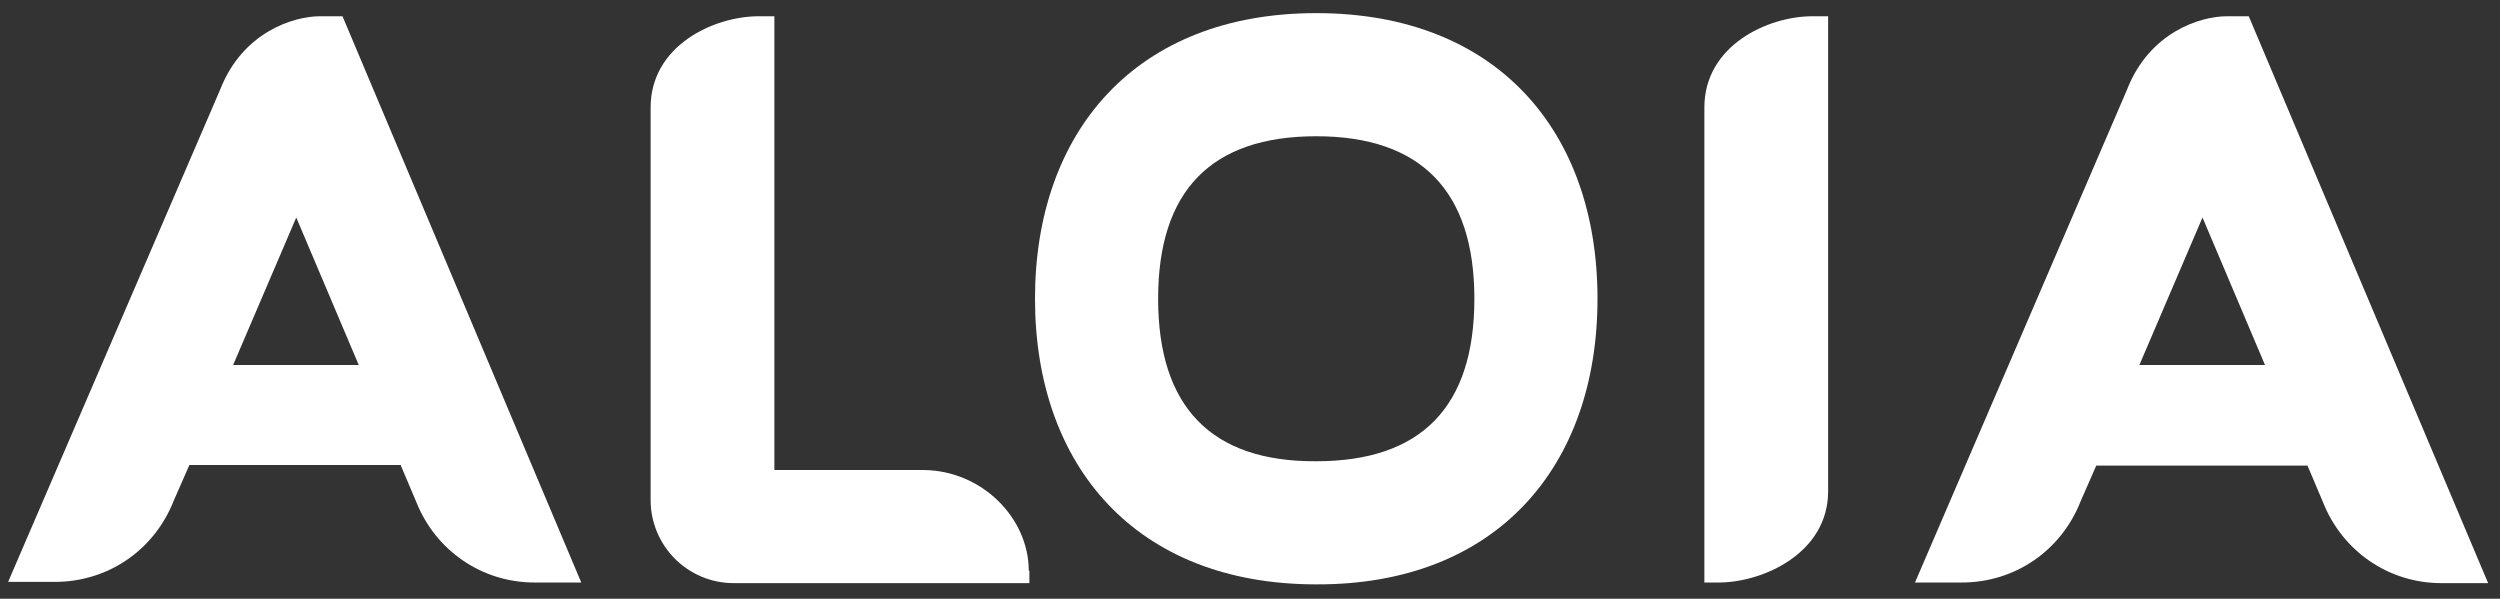
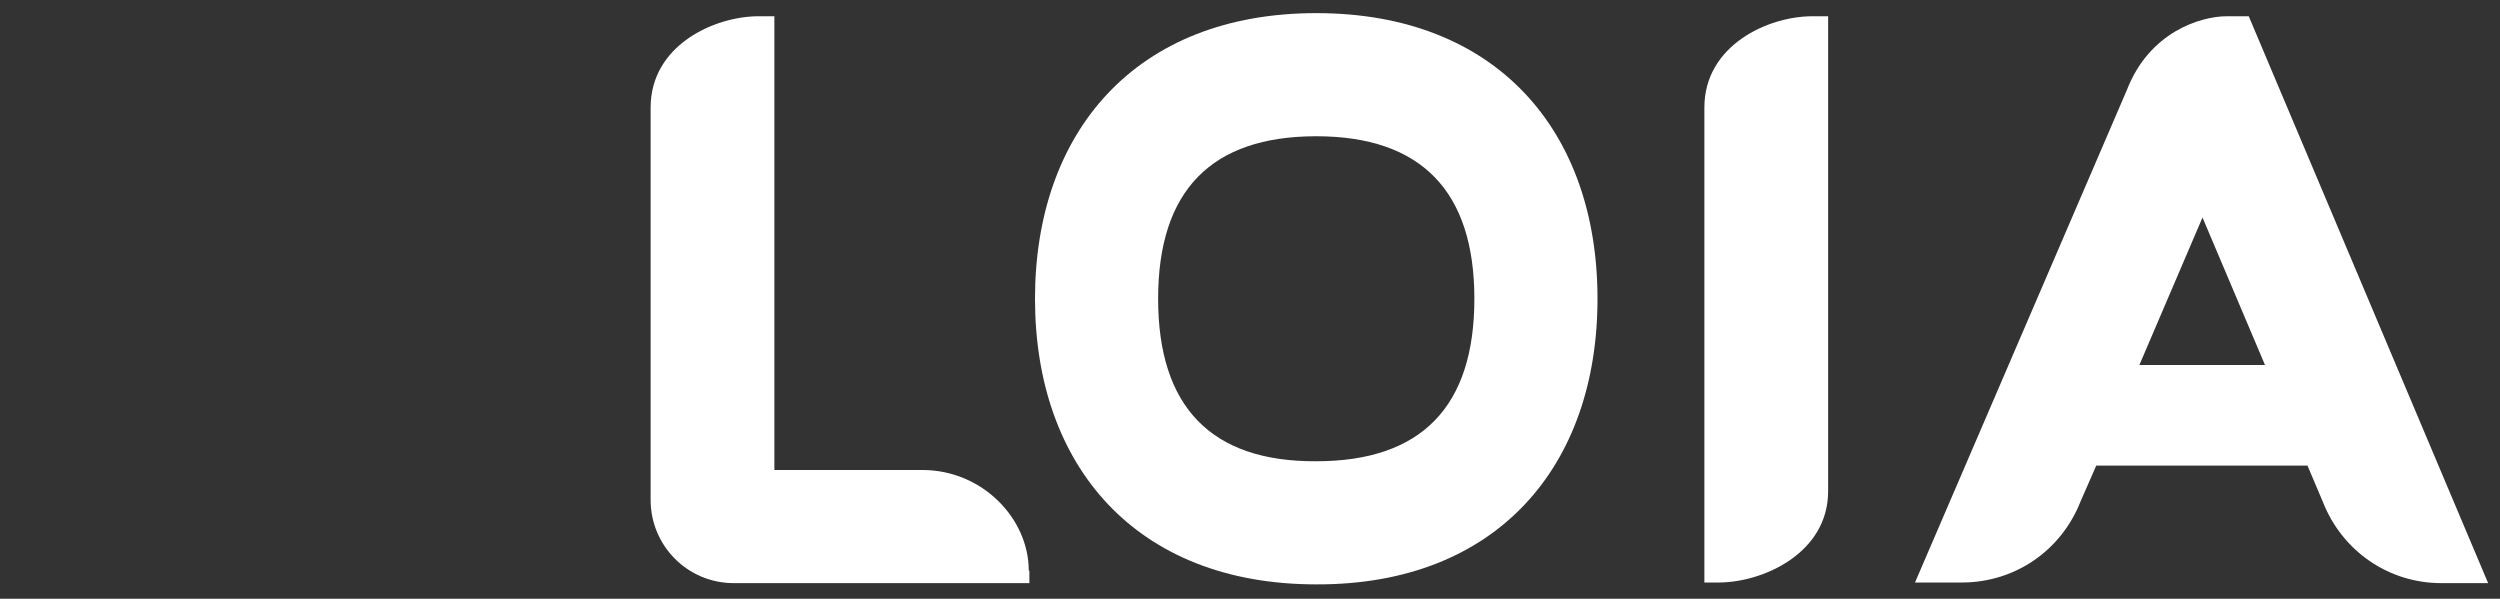
<svg xmlns="http://www.w3.org/2000/svg" version="1.1" id="Livello_1" x="0px" y="0px" viewBox="0 0 400 95.8" style="enable-background:new 0 0 400 95.8;" xml:space="preserve">
  <rect x="0" y="0" width="400" height="95.8" fill="#333333" stroke="none" />
  <style type="text/css">
	.st0{fill:#FFFFFF;}
</style>
  <path class="st0" d="M185.3,47.8c0-17.3,8.5-26,25.3-26c16.8,0,25.3,8.8,25.3,26c0,17.3-8.5,26-25.3,26  C193.8,73.9,185.3,65.1,185.3,47.8 M255.6,47.8c0-26.8-16.1-45.7-45-45.7c-28.9,0-45,19-45,45.7s16.1,45.7,45,45.7  C239.5,93.6,255.6,74.6,255.6,47.8" />
  <path class="st0" d="M164.6,91.3c0-8.4-7.5-16.1-17-16.1h-23.7V2.6h-2.5c-7.2,0-17.3,4.7-17.3,14.6v62.8c0,7.3,5.9,13.3,13.3,13.3  h47.3V91.3z" />
-   <path class="st0" d="M37.3,58.4l10.1-23.6l10,23.6H37.3z M51.2,2.6c-4.2,0-12.4,2.5-16,11.8L1.3,93.1h7.5c8.5,0,15.9-5.1,19-13  l2.5-5.7h33.8l2.5,5.9c3.1,7.8,10.5,12.9,18.9,12.9h7.5L54.8,2.6H51.2z" />
  <path class="st0" d="M342.3,58.4l10.1-23.6l10,23.6H342.3z M359.8,2.6h-3.5c-4.2,0-12.4,2.5-16,11.8l-33.9,78.8h7.5  c8.5,0,15.9-5.1,19-13l2.5-5.7h33.8l2.5,5.9c3.1,7.8,10.5,12.9,18.9,12.9h7.5L359.8,2.6z" />
  <path class="st0" d="M292.5,78.6v-76H290c-7.2,0-17.3,4.7-17.3,14.6v76h2.5C282.3,93.1,292.5,88.4,292.5,78.6" />
</svg>